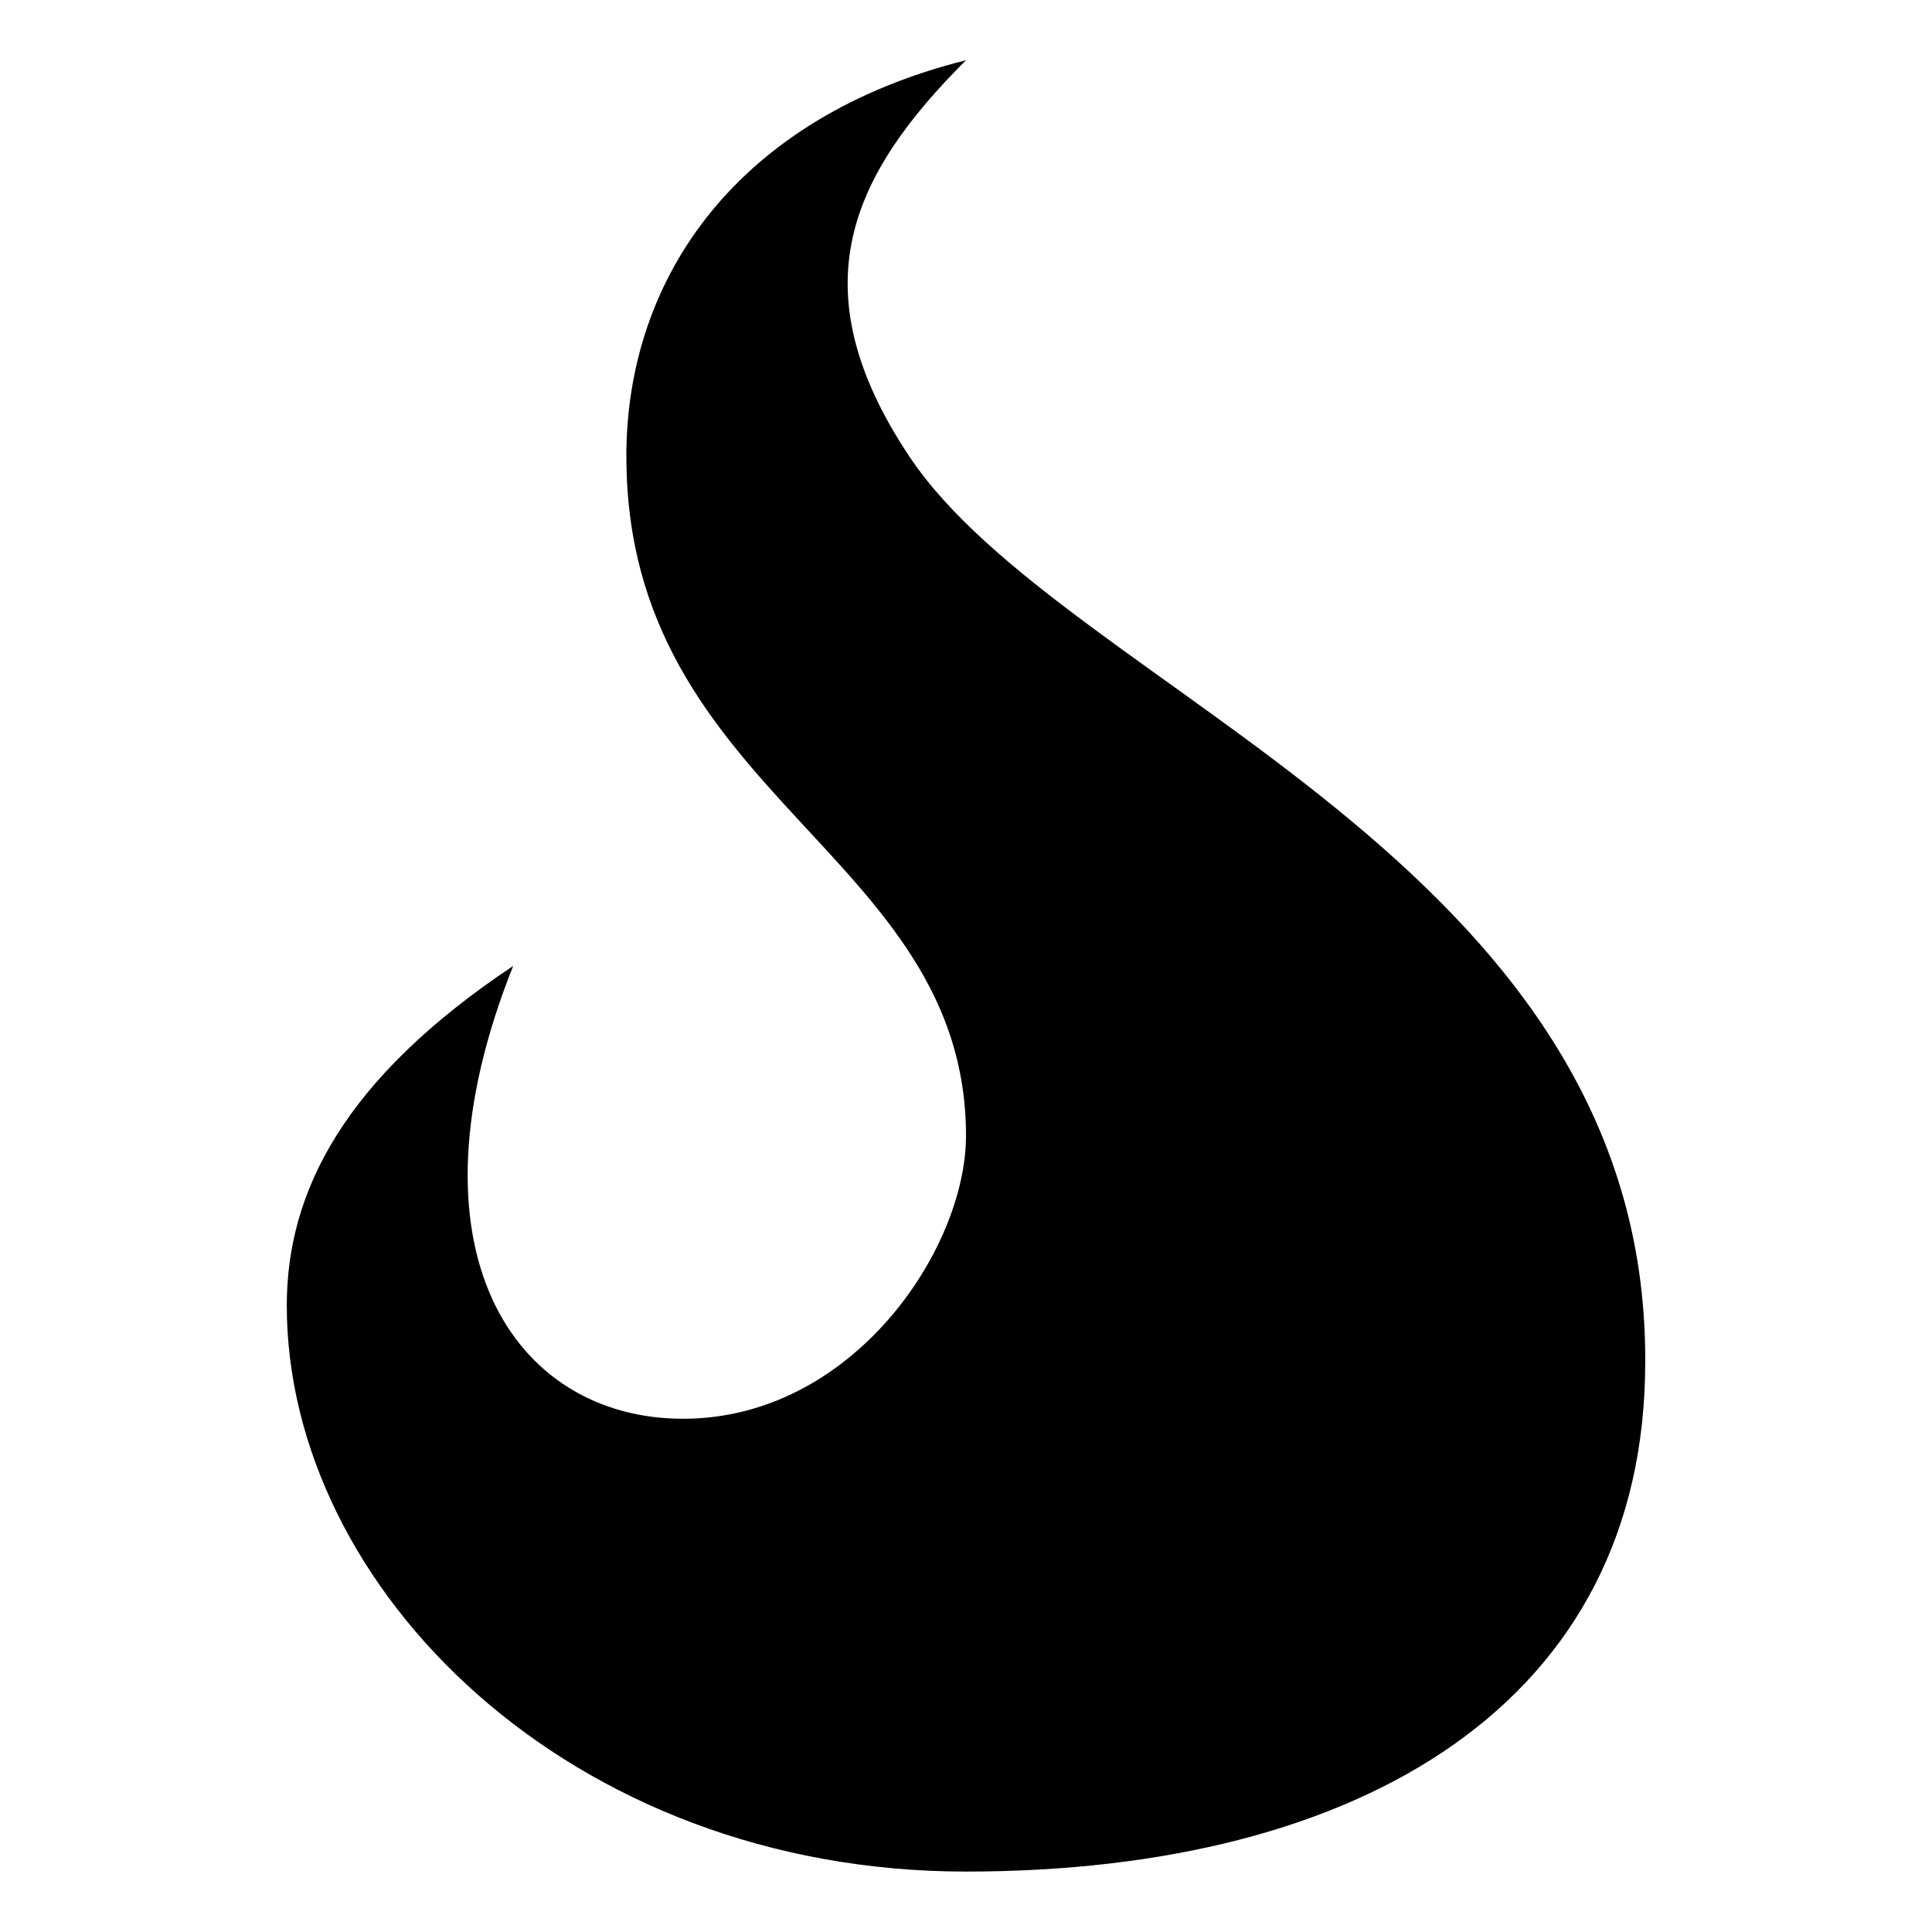
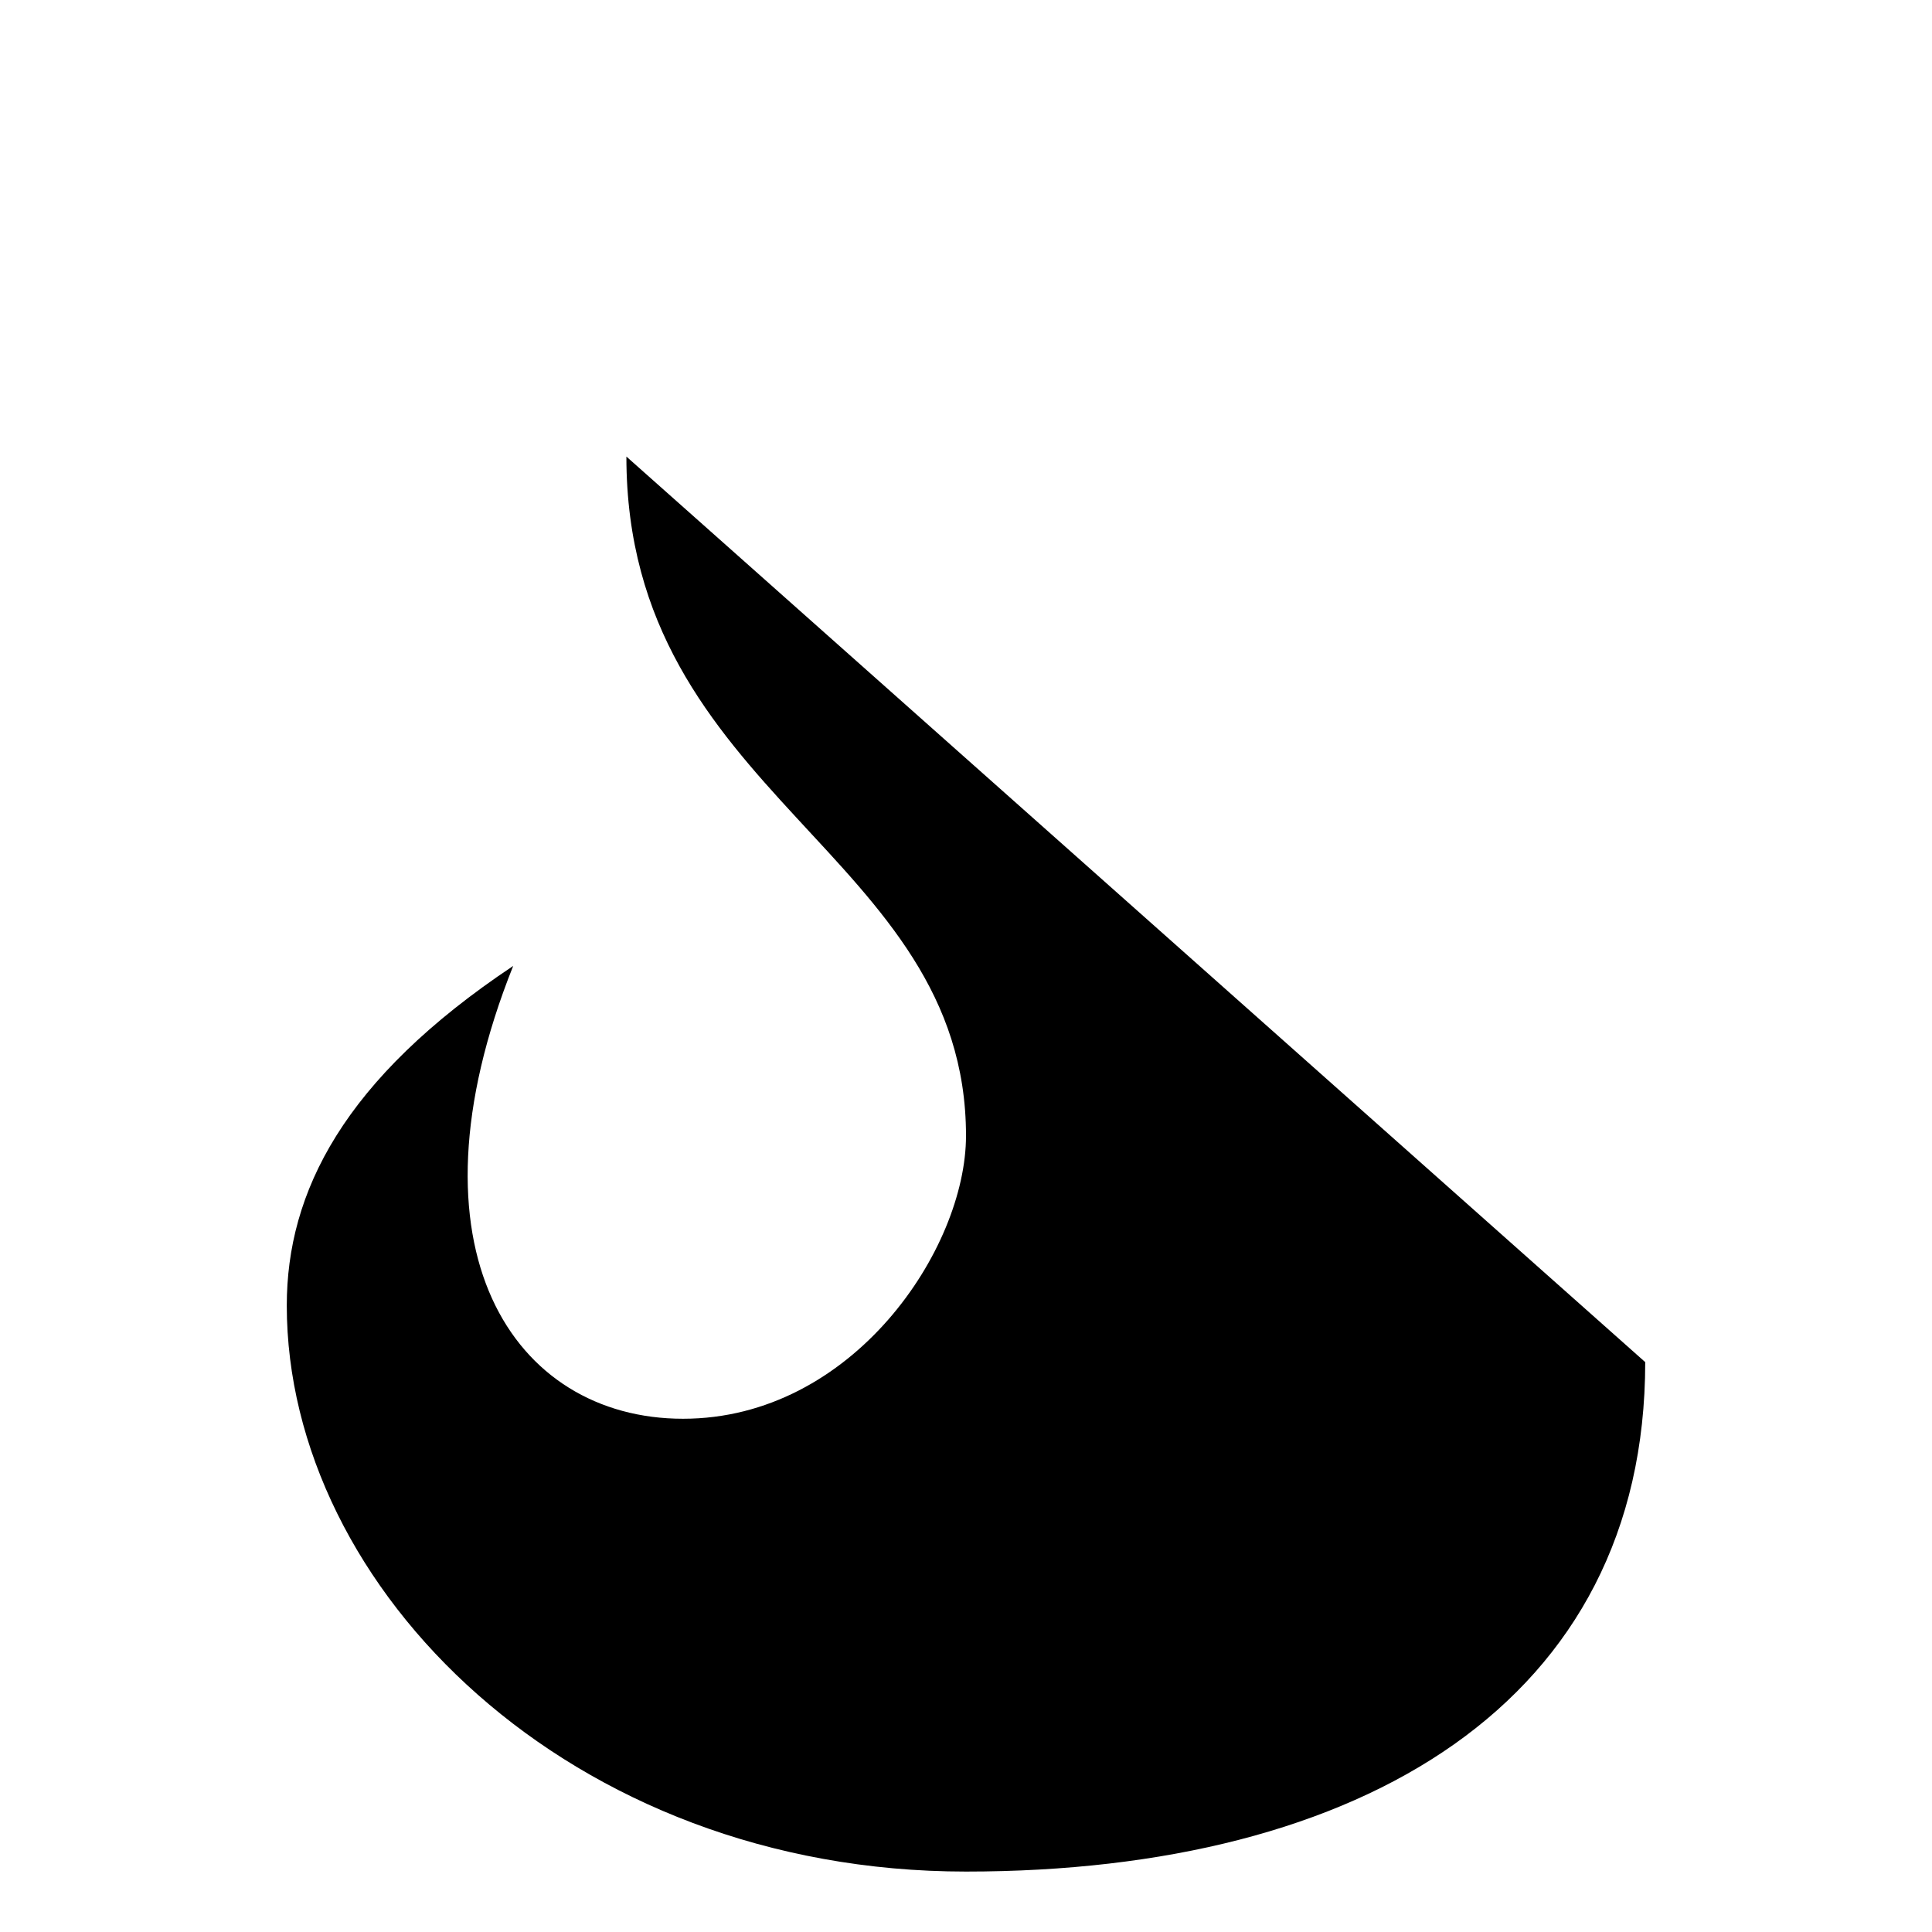
<svg xmlns="http://www.w3.org/2000/svg" fill="#000000" width="800px" height="800px" viewBox="0 0 32 32" version="1.1">
  <title>flame-symbol</title>
-   <path d="M10.375 7.562c0 5.625 5.625 6.563 5.625 11.25 0 1.875-1.875 4.687-4.687 4.687s-4.687-2.813-2.813-7.5c-2.813 1.875-3.75 3.75-3.75 5.625 0 4.688 4.687 9.375 11.25 9.375s11.25-2.812 11.25-8.438c0.042-8.32-9.587-11.1-12.188-15-1.875-2.813-0.937-4.688 0.937-6.563-3.75 0.938-5.625 3.563-5.625 6.563v0z" />
+   <path d="M10.375 7.562c0 5.625 5.625 6.563 5.625 11.25 0 1.875-1.875 4.687-4.687 4.687s-4.687-2.813-2.813-7.5c-2.813 1.875-3.75 3.75-3.75 5.625 0 4.688 4.687 9.375 11.25 9.375s11.25-2.812 11.25-8.438v0z" />
</svg>